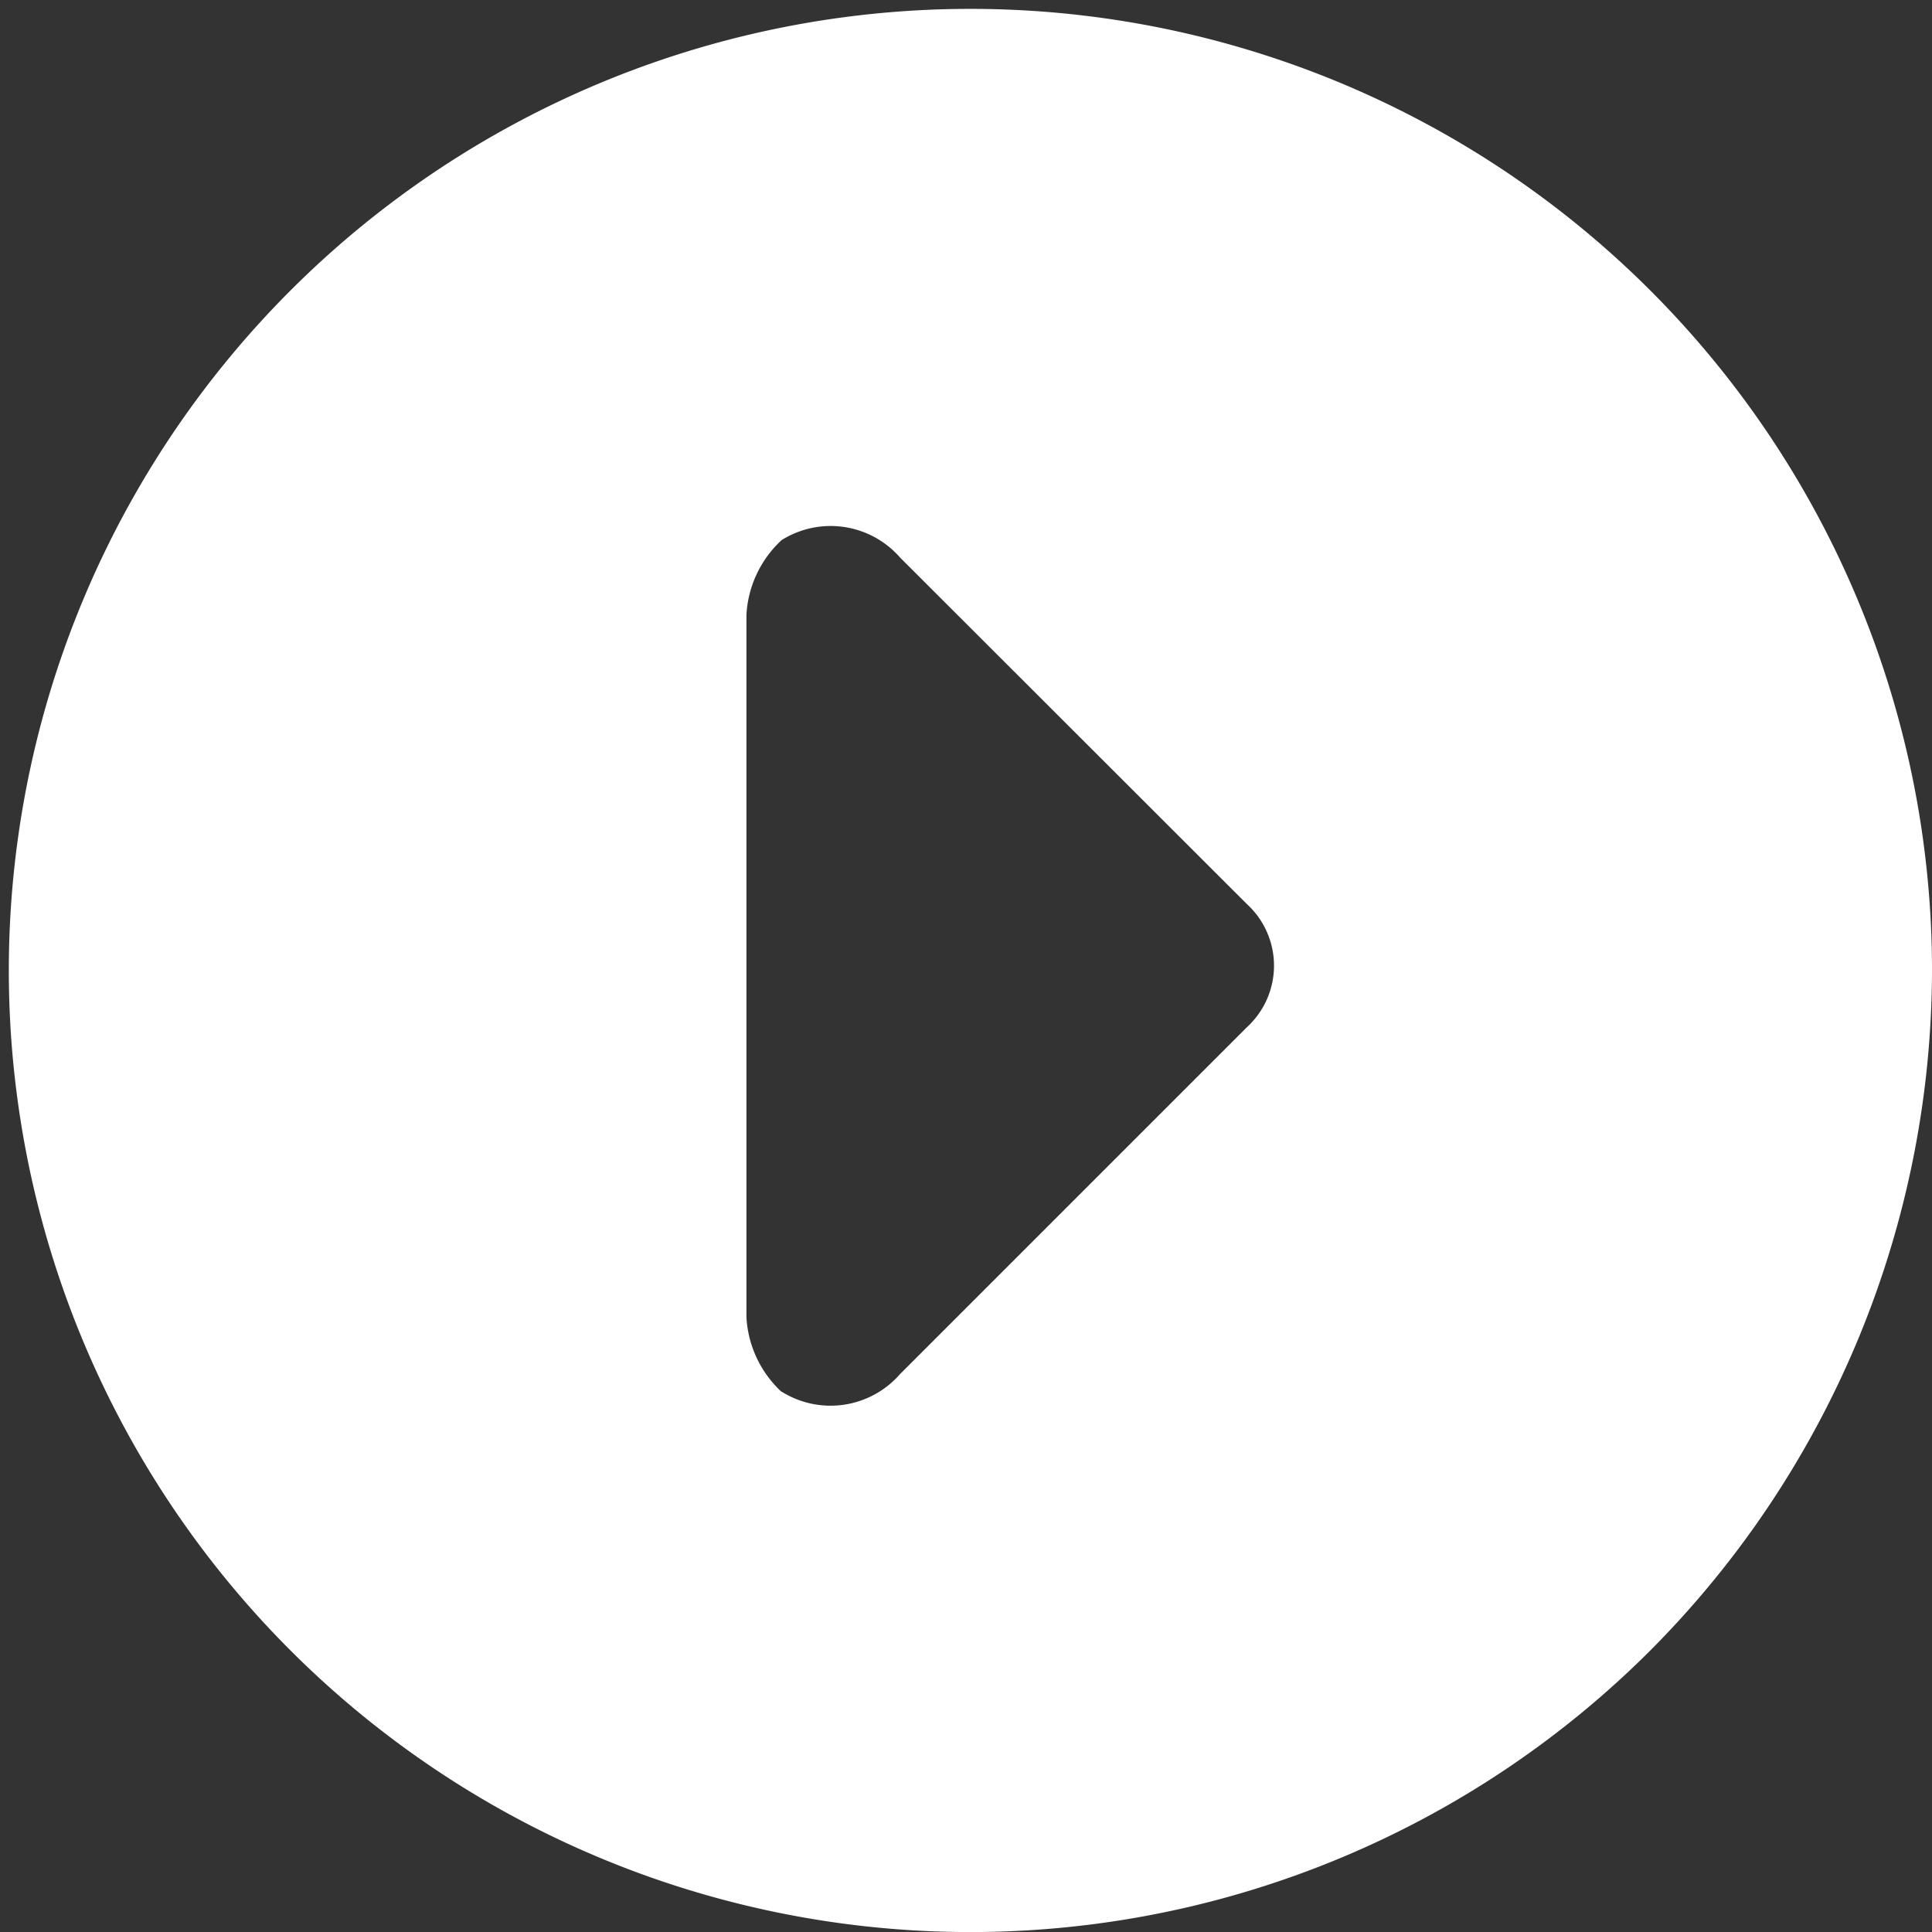
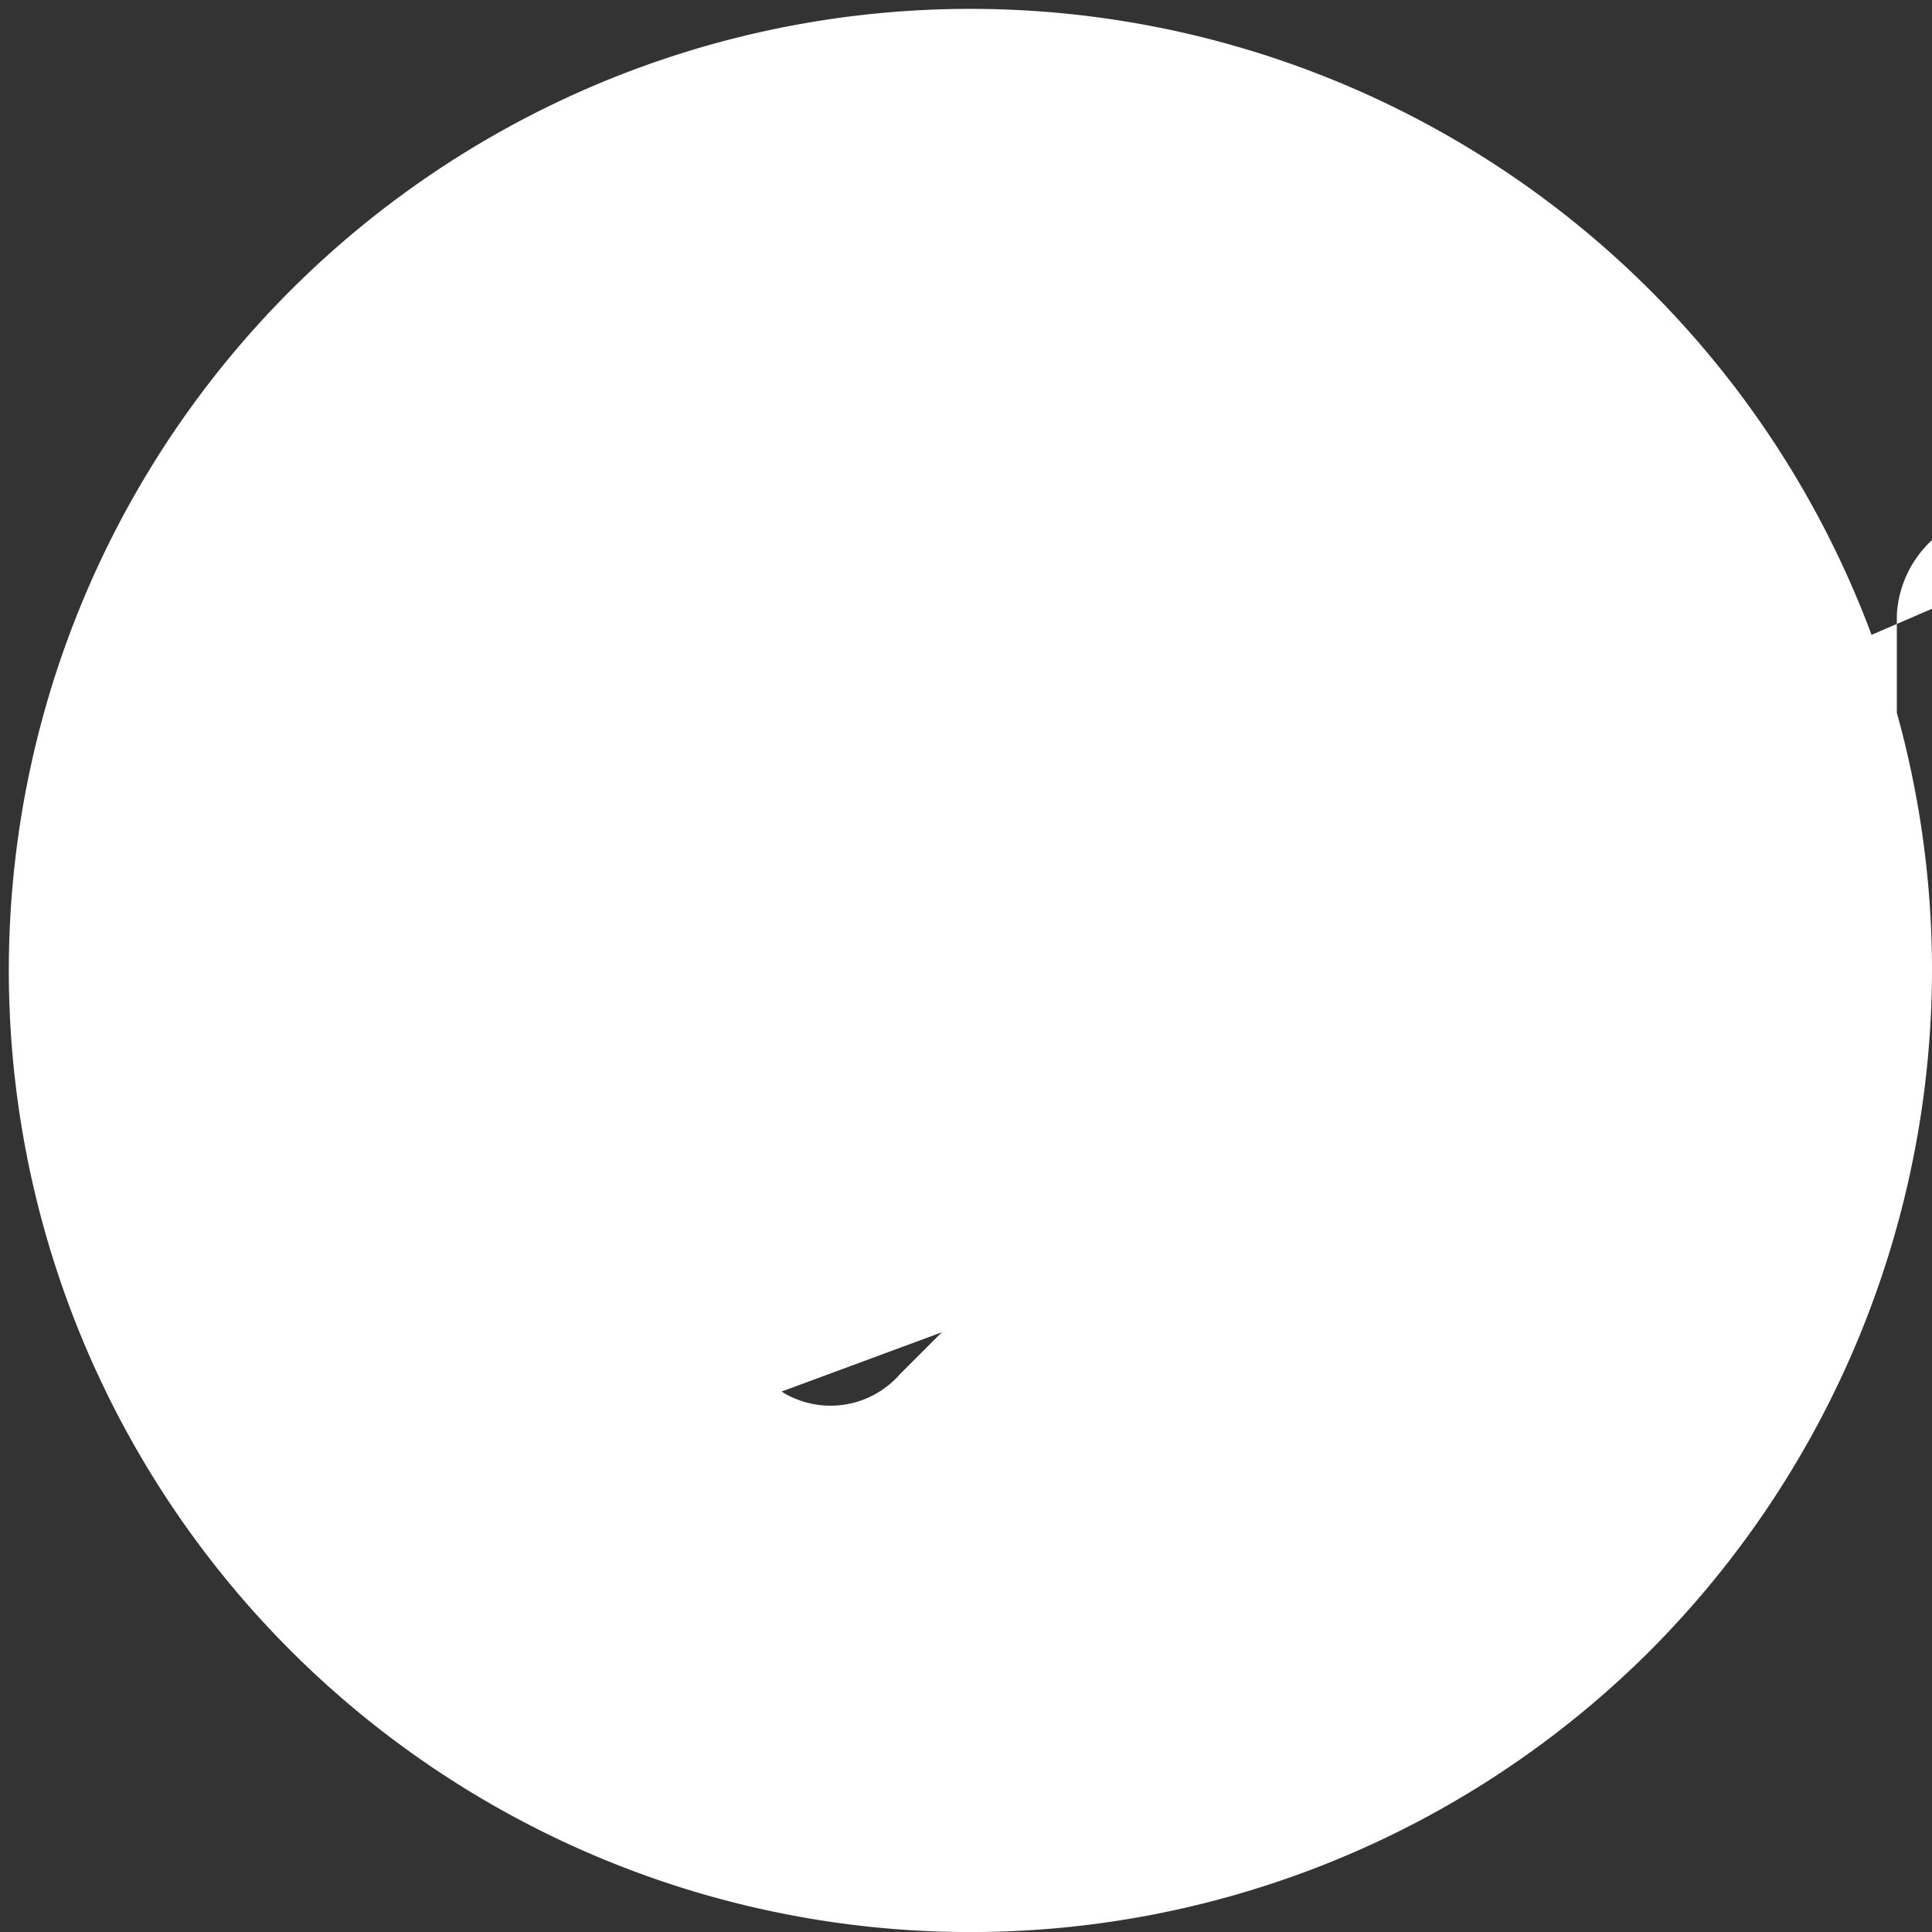
<svg xmlns="http://www.w3.org/2000/svg" width="25" height="25" viewBox="0 0 25 25">
  <rect x="0" y="0" width="25" height="25" fill="#333333" stroke="none" />
  <g id="Layer_2" data-name="Layer 2" transform="translate(-2 -2)">
    <g id="icons_Q2" data-name="icons Q2" transform="translate(2 2)">
-       <path id="パス_6" data-name="パス 6" d="M27,14.5a12.443,12.443,0,1,0-3.644,8.856A12.5,12.5,0,0,0,27,14.5ZM12.114,20.011a1.42,1.42,0,0,1-.455-.966h0V9.955h0a1.42,1.42,0,0,1,.455-.966,1.193,1.193,0,0,1,1.534.227L18.136,13.7a1.08,1.08,0,0,1,0,1.591l-4.489,4.489a1.193,1.193,0,0,1-1.534.227Z" transform="translate(-2 -2)" fill="#fff" />
+       <path id="パス_6" data-name="パス 6" d="M27,14.5a12.443,12.443,0,1,0-3.644,8.856A12.5,12.5,0,0,0,27,14.5Za1.42,1.42,0,0,1-.455-.966h0V9.955h0a1.42,1.42,0,0,1,.455-.966,1.193,1.193,0,0,1,1.534.227L18.136,13.7a1.08,1.08,0,0,1,0,1.591l-4.489,4.489a1.193,1.193,0,0,1-1.534.227Z" transform="translate(-2 -2)" fill="#fff" />
    </g>
  </g>
</svg>